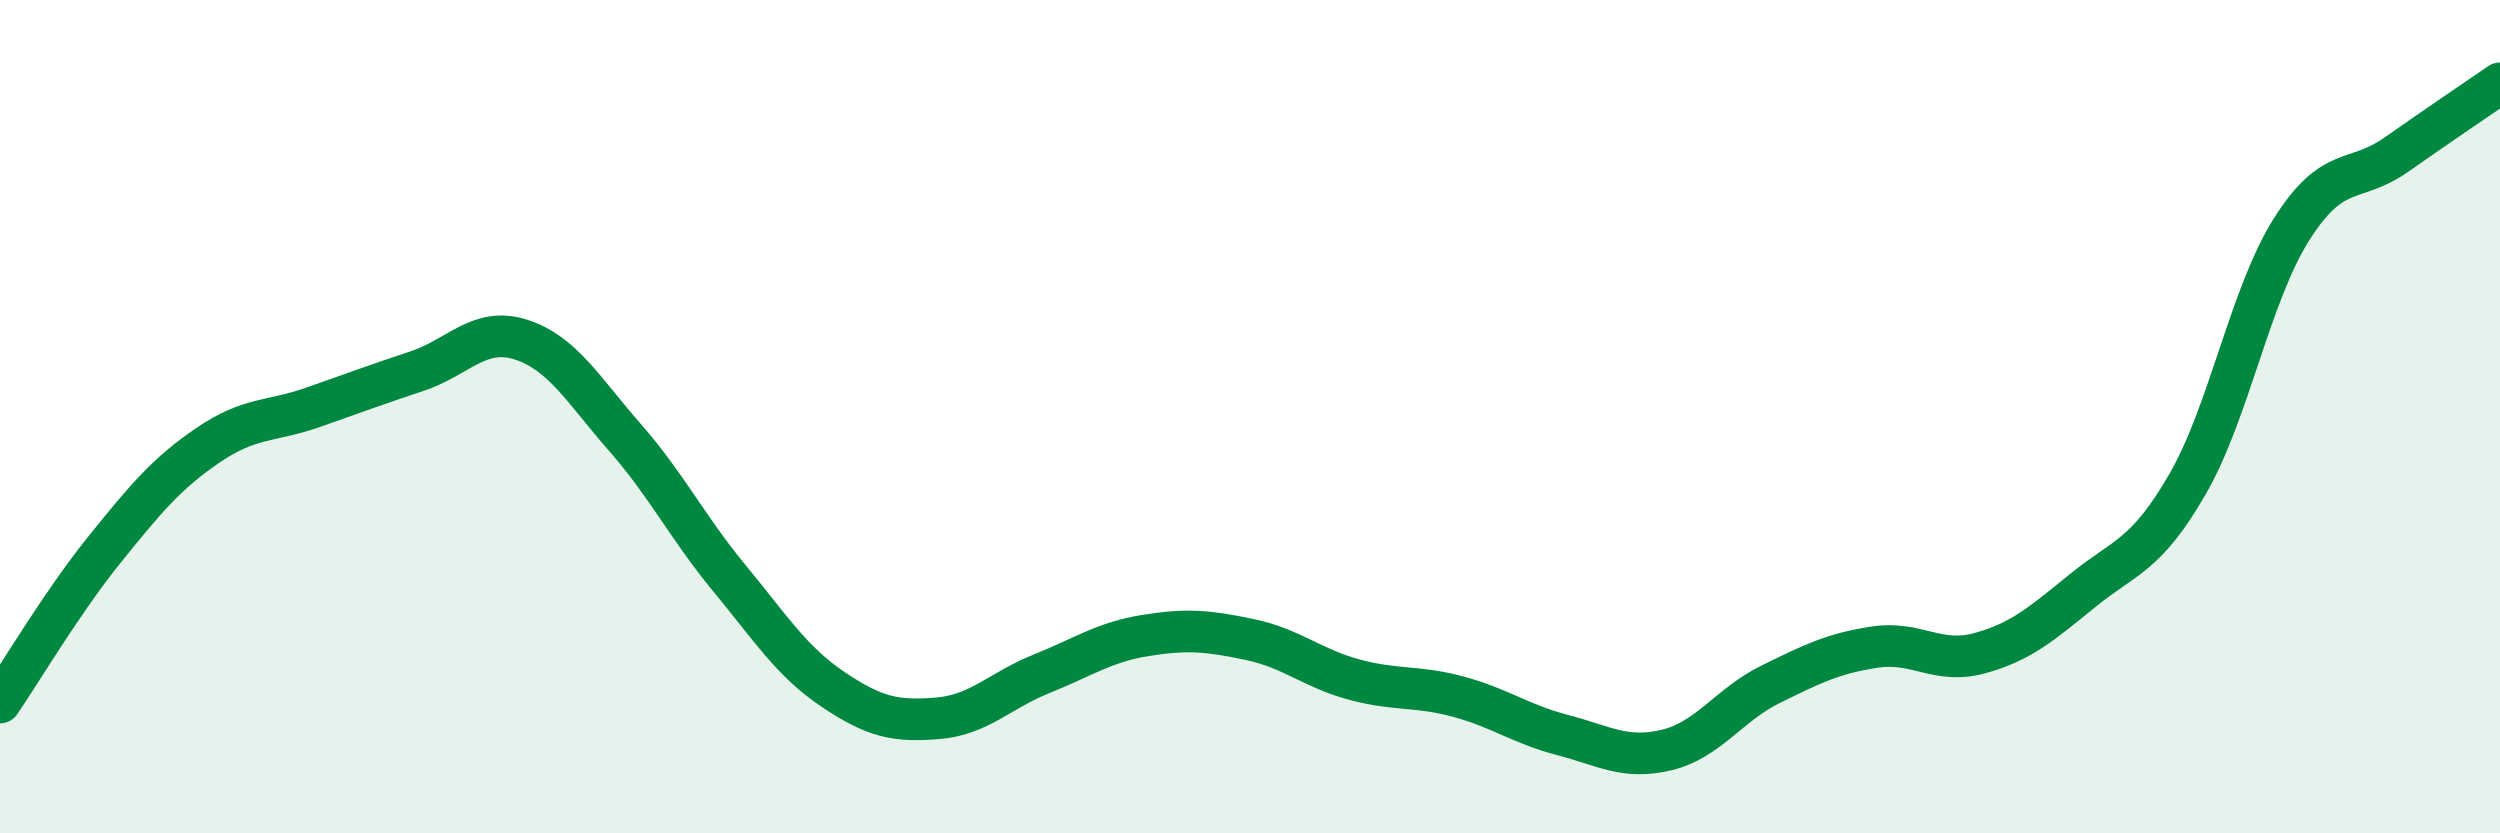
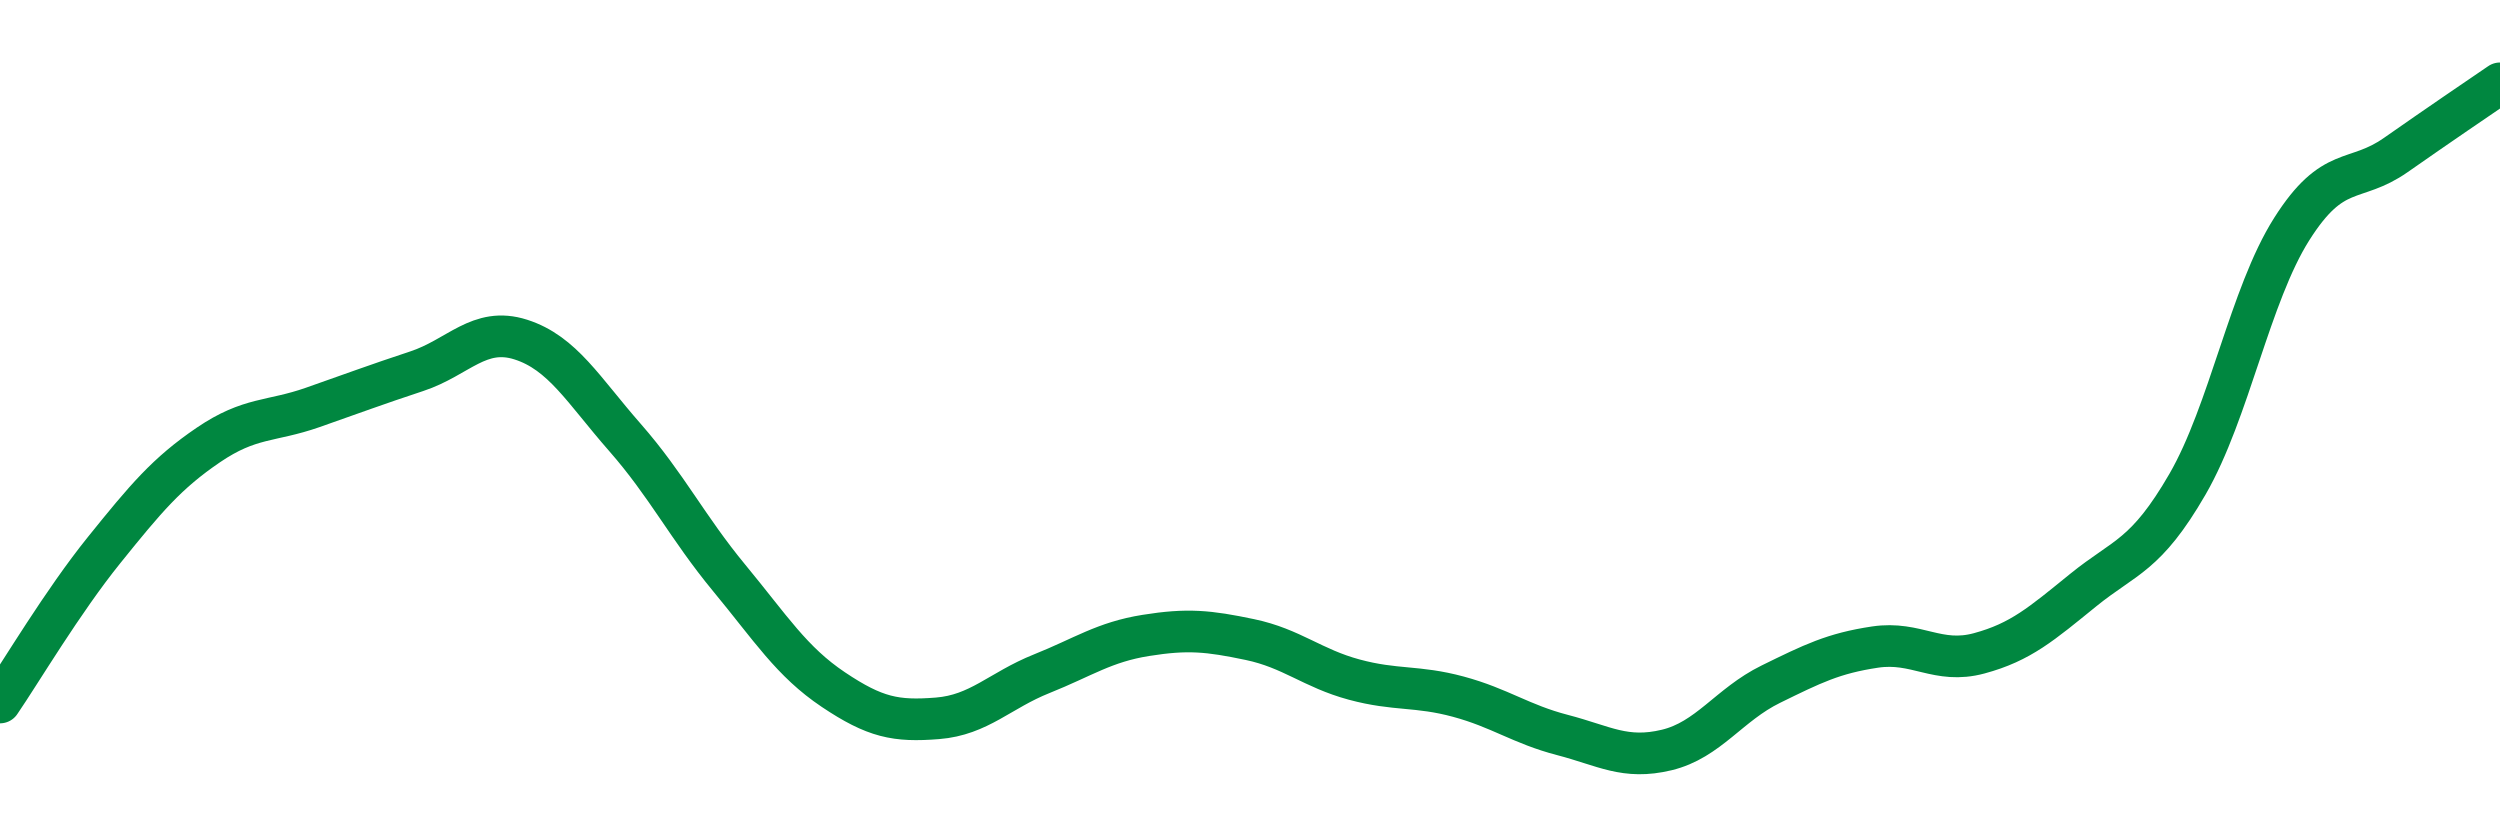
<svg xmlns="http://www.w3.org/2000/svg" width="60" height="20" viewBox="0 0 60 20">
-   <path d="M 0,16.86 C 0.5,16.13 1.5,14.44 2.5,13.2 C 3.5,11.96 4,11.36 5,10.68 C 6,10 6.5,10.13 7.5,9.78 C 8.5,9.43 9,9.24 10,8.91 C 11,8.58 11.5,7.83 12.5,8.15 C 13.5,8.47 14,9.36 15,10.5 C 16,11.64 16.5,12.66 17.5,13.87 C 18.5,15.08 19,15.88 20,16.55 C 21,17.22 21.5,17.32 22.5,17.24 C 23.5,17.16 24,16.57 25,16.17 C 26,15.77 26.5,15.41 27.5,15.25 C 28.5,15.09 29,15.14 30,15.35 C 31,15.56 31.5,16.04 32.5,16.31 C 33.5,16.58 34,16.45 35,16.72 C 36,16.99 36.5,17.38 37.5,17.64 C 38.5,17.9 39,18.24 40,18 C 41,17.76 41.5,16.91 42.5,16.42 C 43.5,15.93 44,15.68 45,15.53 C 46,15.38 46.5,15.95 47.5,15.68 C 48.5,15.41 49,14.97 50,14.16 C 51,13.35 51.5,13.35 52.5,11.62 C 53.5,9.89 54,7.08 55,5.5 C 56,3.92 56.5,4.42 57.5,3.72 C 58.5,3.02 59.5,2.34 60,2L60 20L0 20Z" fill="#008740" opacity="0.1" stroke-linecap="round" stroke-linejoin="round" />
  <path d="M 0,16.86 C 0.5,16.13 1.5,14.44 2.5,13.2 C 3.5,11.96 4,11.36 5,10.68 C 6,10 6.5,10.13 7.5,9.78 C 8.5,9.43 9,9.24 10,8.91 C 11,8.58 11.5,7.83 12.5,8.15 C 13.5,8.47 14,9.36 15,10.5 C 16,11.64 16.5,12.66 17.5,13.87 C 18.5,15.08 19,15.88 20,16.55 C 21,17.22 21.5,17.32 22.5,17.24 C 23.5,17.16 24,16.57 25,16.17 C 26,15.77 26.5,15.41 27.5,15.25 C 28.5,15.09 29,15.14 30,15.35 C 31,15.56 31.5,16.04 32.5,16.31 C 33.5,16.58 34,16.45 35,16.72 C 36,16.99 36.5,17.38 37.5,17.64 C 38.5,17.9 39,18.24 40,18 C 41,17.76 41.5,16.91 42.5,16.42 C 43.5,15.93 44,15.68 45,15.53 C 46,15.38 46.5,15.95 47.5,15.68 C 48.5,15.41 49,14.97 50,14.16 C 51,13.35 51.5,13.35 52.5,11.62 C 53.5,9.89 54,7.08 55,5.5 C 56,3.92 56.5,4.42 57.5,3.72 C 58.5,3.02 59.5,2.34 60,2" stroke="#008740" stroke-width="1" fill="none" stroke-linecap="round" stroke-linejoin="round" />
</svg>